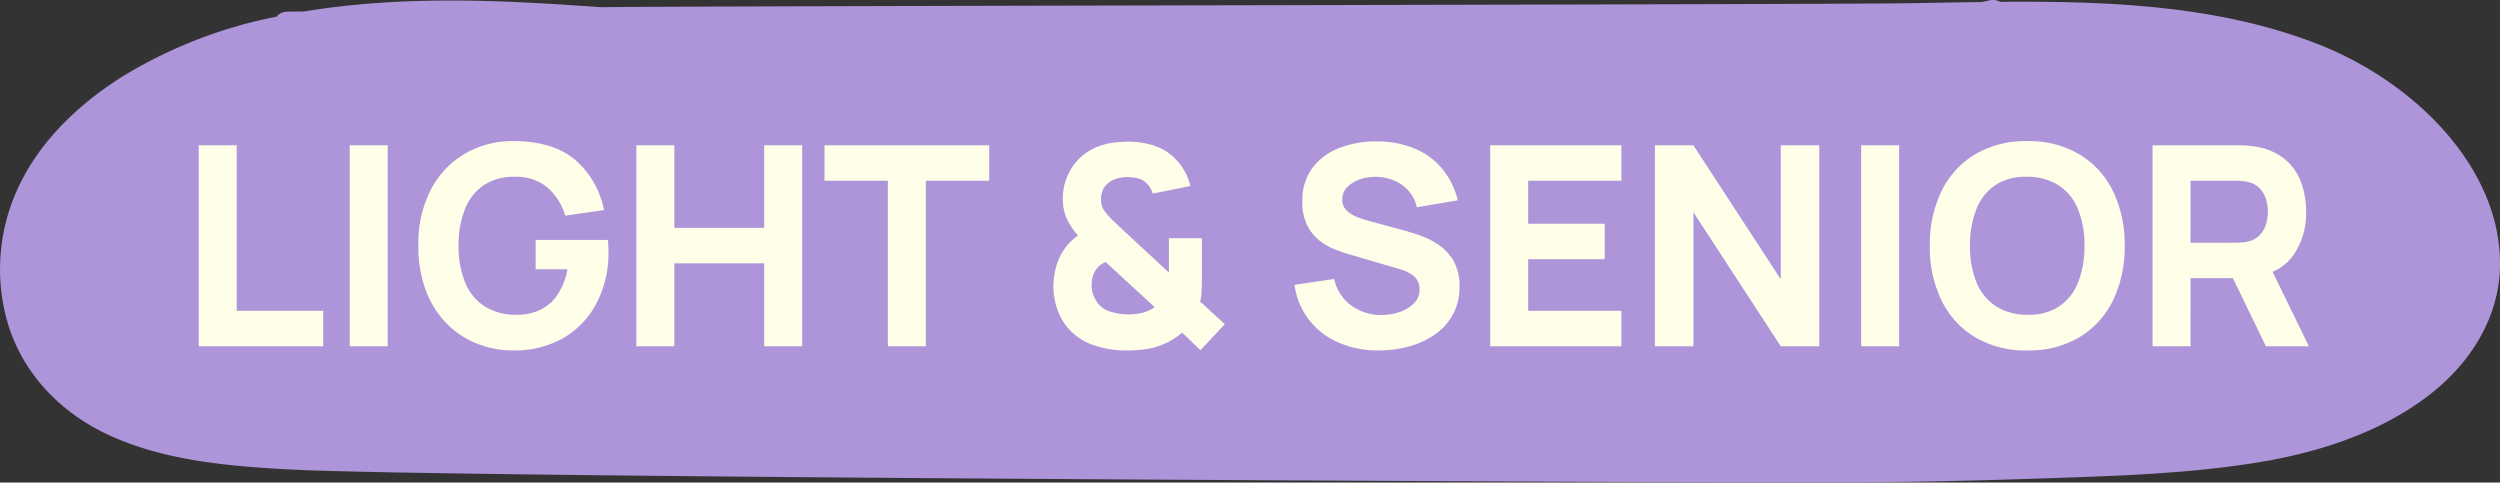
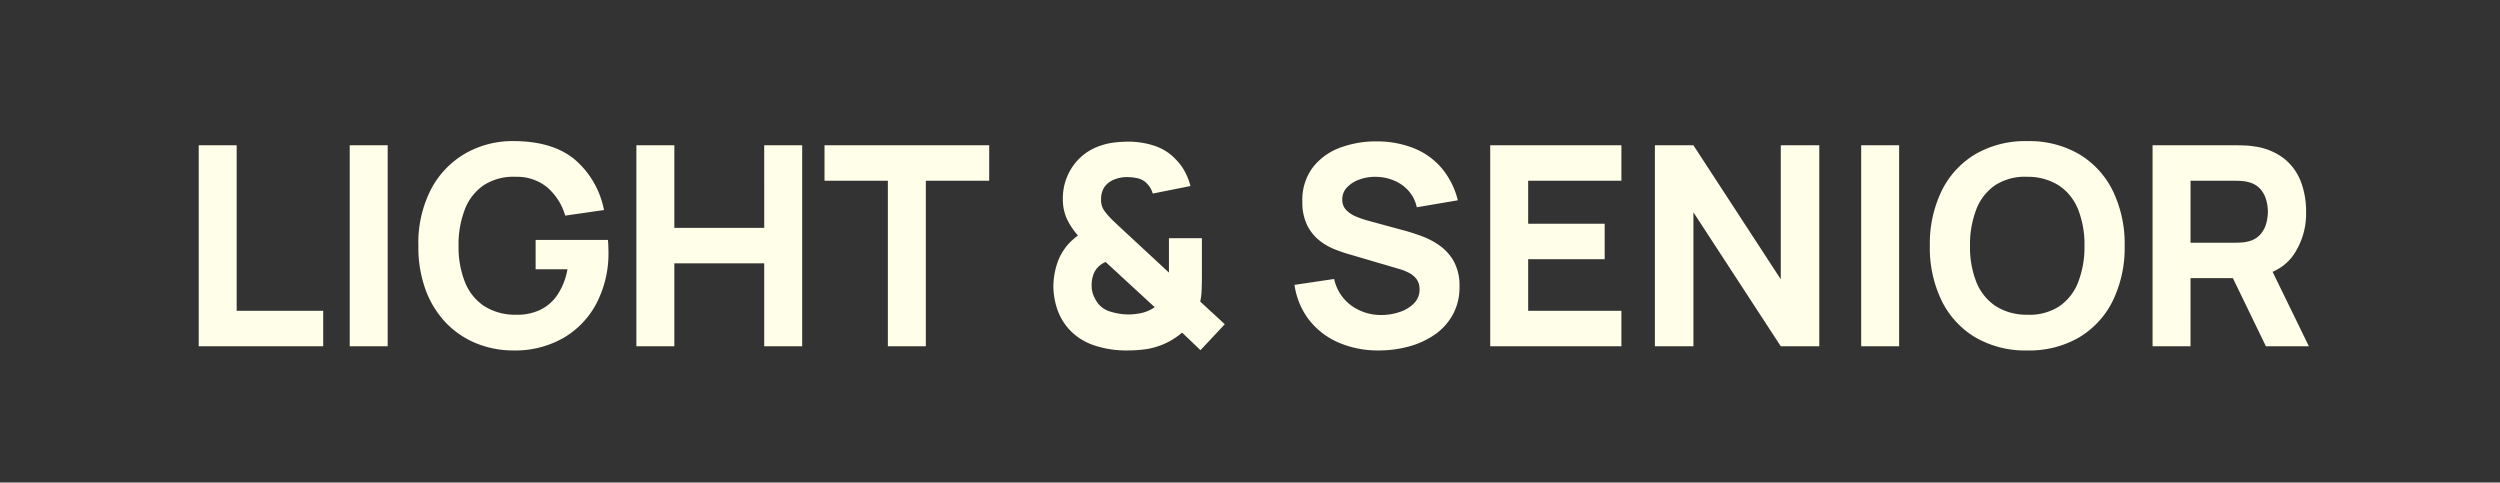
<svg xmlns="http://www.w3.org/2000/svg" width="483.659" height="93.358" viewBox="0 0 483.659 93.358">
  <rect x="0" y="0" width="483.659" height="93.358" fill="#333333" stroke="none" />
  <defs>
    <clipPath id="clip-path">
-       <rect id="Rectangle_16" data-name="Rectangle 16" width="483.659" height="93.359" fill="#ae95da" />
-     </clipPath>
+       </clipPath>
  </defs>
  <g id="Group_249" data-name="Group 249" transform="translate(-745.008 -4598.844)">
    <g id="Group_33" data-name="Group 33" transform="translate(745.008 4598.844)">
      <g id="Group_32" data-name="Group 32" clip-path="url(#clip-path)">
-         <path id="Path_18" data-name="Path 18" d="M448.313,8.491C429.138,1.027,407.9.182,386.95.357A2.777,2.777,0,0,0,384.9.078c-.516.112-1.032.212-1.548.317-4.925.064-9.826.167-14.673.236-17.851.254-234.565.508-252.416.762C110.322.977,104.39.585,98.484.341,85.408-.2,71.868.065,58.907,2.209l-3.3.047a2.5,2.5,0,0,0-2.08.965A90.467,90.467,0,0,0,23.614,14.852C14.587,20.554,7.135,28.015,3.2,37.017A37.15,37.15,0,0,0,1.749,63.323c2.9,8.857,9.629,16.338,19.18,20.787,10.844,5.051,23.548,6.122,35.691,6.74,30.206,1.537,259.363,2.437,289.625,2.505q22.864.052,45.719-.69c14.577-.5,29.423-.812,43.806-3.033,12.355-1.908,24.437-5.793,33.883-12.971,8.334-6.332,13.641-15.064,13.985-24.595.679-18.824-15.856-36-35.326-43.576" transform="translate(0 0)" fill="#ae95da" />
+         <path id="Path_18" data-name="Path 18" d="M448.313,8.491C429.138,1.027,407.9.182,386.95.357A2.777,2.777,0,0,0,384.9.078c-.516.112-1.032.212-1.548.317-4.925.064-9.826.167-14.673.236-17.851.254-234.565.508-252.416.762C110.322.977,104.39.585,98.484.341,85.408-.2,71.868.065,58.907,2.209l-3.3.047a2.5,2.5,0,0,0-2.08.965A90.467,90.467,0,0,0,23.614,14.852A37.15,37.15,0,0,0,1.749,63.323c2.9,8.857,9.629,16.338,19.18,20.787,10.844,5.051,23.548,6.122,35.691,6.74,30.206,1.537,259.363,2.437,289.625,2.505q22.864.052,45.719-.69c14.577-.5,29.423-.812,43.806-3.033,12.355-1.908,24.437-5.793,33.883-12.971,8.334-6.332,13.641-15.064,13.985-24.595.679-18.824-15.856-36-35.326-43.576" transform="translate(0 0)" fill="#ae95da" />
      </g>
    </g>
    <path id="Path_259" data-name="Path 259" d="M4.32,0V-38.88h7.344V-6.858H28.4V0ZM33.534,0V-38.88h7.344V0ZM65.178.81A18.891,18.891,0,0,1,58.185-.5a17,17,0,0,1-5.873-3.875,18.239,18.239,0,0,1-4.023-6.345,23.933,23.933,0,0,1-1.472-8.721,22.606,22.606,0,0,1,2.471-10.976,17.227,17.227,0,0,1,6.642-6.9,18.354,18.354,0,0,1,9.247-2.376q7.506,0,11.8,3.483a17.125,17.125,0,0,1,5.751,9.855l-7.506,1.08a11.372,11.372,0,0,0-3.442-5.441,9.2,9.2,0,0,0-6.116-2.066,10.534,10.534,0,0,0-6.156,1.593,9.96,9.96,0,0,0-3.686,4.671,18.714,18.714,0,0,0-1.229,7.074,18.3,18.3,0,0,0,1.229,7.02A9.992,9.992,0,0,0,59.508-7.8a11.123,11.123,0,0,0,6.156,1.7,10.4,10.4,0,0,0,4.549-.864,8.463,8.463,0,0,0,3.443-2.889,12.792,12.792,0,0,0,2-5.049H69.5v-5.67H83.484a11.9,11.9,0,0,1,.081,1.242q.027.891.027,1.026A21,21,0,0,1,81.324-8.4a16.731,16.731,0,0,1-6.4,6.764A18.8,18.8,0,0,1,65.178.81ZM88.992,0V-38.88h7.344V-22.9h17.388V-38.88h7.344V0h-7.344V-16.038H96.336V0Zm48.654,0V-32.022H125.388V-38.88h31.86v6.858H144.99V0Zm46.116.81a19.339,19.339,0,0,1-6.156-.972,11.376,11.376,0,0,1-4.86-3.078,11.336,11.336,0,0,1-2.281-3.78,14.563,14.563,0,0,1-.8-4.374,14.548,14.548,0,0,1,.675-4.442,10.787,10.787,0,0,1,2.079-3.766,9.153,9.153,0,0,1,.972-.986q.513-.445,1.026-.851a13.454,13.454,0,0,1-2.187-3.307,9.161,9.161,0,0,1-.729-3.766,10.813,10.813,0,0,1,1.931-6.318,10.385,10.385,0,0,1,5.251-3.942,12.714,12.714,0,0,1,2.781-.648,23.794,23.794,0,0,1,2.727-.162,15.79,15.79,0,0,1,5.1.824,9.727,9.727,0,0,1,4.131,2.686,10.115,10.115,0,0,1,1.742,2.4A11.7,11.7,0,0,1,196.182-31l-7.29,1.458a4.416,4.416,0,0,0-1.134-1.944,3.494,3.494,0,0,0-1.782-1.012,9.14,9.14,0,0,0-2-.229,6.341,6.341,0,0,0-2.7.54,4.094,4.094,0,0,0-1.8,1.485,4.217,4.217,0,0,0-.58,2.3,3.51,3.51,0,0,0,.486,1.971A11.61,11.61,0,0,0,180.522-25q.459.486,1.148,1.134t1.444,1.35l8.91,8.262V-20.9H198.4v7.4q0,1.242-.054,2.605a11.788,11.788,0,0,1-.27,2.255l4.752,4.374-4.7,5.022-3.564-3.4a13.544,13.544,0,0,1-3.28,2.106A14.307,14.307,0,0,1,187.758.54q-1.134.162-2.079.216T183.762.81Zm.324-6.966q.621,0,1.188-.054t1.134-.162a7.369,7.369,0,0,0,1.579-.473,6.977,6.977,0,0,0,1.283-.715l-9.5-8.748a4.473,4.473,0,0,0-1.012.594,4.717,4.717,0,0,0-.77.756,4.677,4.677,0,0,0-.675,1.377,5.909,5.909,0,0,0-.243,1.755,5.082,5.082,0,0,0,.364,2.011,7.882,7.882,0,0,0,.878,1.552,4.881,4.881,0,0,0,2.592,1.62A11.629,11.629,0,0,0,184.086-6.156ZM232.632.81a19.157,19.157,0,0,1-7.79-1.526,14.508,14.508,0,0,1-5.7-4.374,14.254,14.254,0,0,1-2.822-6.791l7.668-1.134a8.543,8.543,0,0,0,3.348,5.157,9.708,9.708,0,0,0,5.778,1.809,11.027,11.027,0,0,0,3.51-.567,6.93,6.93,0,0,0,2.794-1.674,3.73,3.73,0,0,0,1.094-2.727,3.774,3.774,0,0,0-.176-1.147,3.066,3.066,0,0,0-.58-1.04,4.274,4.274,0,0,0-1.148-.918,9.135,9.135,0,0,0-1.876-.783l-10.1-2.97q-1.134-.324-2.632-.918a11.593,11.593,0,0,1-2.9-1.7,8.7,8.7,0,0,1-2.335-2.93,10.074,10.074,0,0,1-.932-4.6,10.441,10.441,0,0,1,1.971-6.507,11.752,11.752,0,0,1,5.265-3.861,19.749,19.749,0,0,1,7.29-1.242,19.121,19.121,0,0,1,7.182,1.377,13.784,13.784,0,0,1,5.292,3.848,15.382,15.382,0,0,1,3.078,6.169l-7.938,1.35a7.022,7.022,0,0,0-1.593-3.186,7.648,7.648,0,0,0-2.767-1.971,9.347,9.347,0,0,0-3.362-.729,9.026,9.026,0,0,0-3.253.473,6.153,6.153,0,0,0-2.484,1.525,3.314,3.314,0,0,0-.958,2.376,2.821,2.821,0,0,0,.783,2.066,5.8,5.8,0,0,0,1.971,1.282,19.232,19.232,0,0,0,2.43.81l6.75,1.836q1.512.405,3.348,1.066a15.138,15.138,0,0,1,3.523,1.836,9.329,9.329,0,0,1,2.781,3.092,9.711,9.711,0,0,1,1.094,4.86,11,11,0,0,1-1.31,5.468,11.4,11.4,0,0,1-3.523,3.861A16.208,16.208,0,0,1,238.4.054,21.976,21.976,0,0,1,232.632.81ZM254.178,0V-38.88h25.38v6.858H261.522v8.316h14.8v6.858h-14.8v9.99h18.036V0Zm31.86,0V-38.88h7.452l16.9,25.92V-38.88h7.452V0h-7.452l-16.9-25.92V0Zm39.906,0V-38.88h7.344V0Zm32.13.81a19.17,19.17,0,0,1-10.057-2.538,16.906,16.906,0,0,1-6.507-7.1,23.437,23.437,0,0,1-2.281-10.611,23.437,23.437,0,0,1,2.281-10.611,16.906,16.906,0,0,1,6.507-7.1,19.17,19.17,0,0,1,10.057-2.538,19.17,19.17,0,0,1,10.057,2.538,16.906,16.906,0,0,1,6.507,7.1A23.437,23.437,0,0,1,376.92-19.44a23.437,23.437,0,0,1-2.282,10.611,16.906,16.906,0,0,1-6.507,7.1A19.17,19.17,0,0,1,358.074.81Zm0-6.912A10.534,10.534,0,0,0,364.23-7.7a9.96,9.96,0,0,0,3.685-4.671,18.714,18.714,0,0,0,1.229-7.074,18.3,18.3,0,0,0-1.229-7.02,9.992,9.992,0,0,0-3.685-4.617,11.123,11.123,0,0,0-6.156-1.7,10.534,10.534,0,0,0-6.156,1.593,9.96,9.96,0,0,0-3.685,4.671A18.714,18.714,0,0,0,347-19.44a18.3,18.3,0,0,0,1.229,7.02A9.992,9.992,0,0,0,351.918-7.8,11.123,11.123,0,0,0,358.074-6.1ZM382.32,0V-38.88h16.416q.567,0,1.525.041a12.93,12.93,0,0,1,1.715.175,12.031,12.031,0,0,1,5.711,2.295,10.39,10.39,0,0,1,3.28,4.415,15.974,15.974,0,0,1,1.053,5.927,14.2,14.2,0,0,1-2.43,8.357q-2.43,3.47-7.614,4.28l-3.24.216h-9.072V0Zm21.924,0-7.668-15.822,7.56-1.458L412.56,0Zm-14.58-20.034h8.748q.567,0,1.242-.054A6.369,6.369,0,0,0,400.9-20.3a4.432,4.432,0,0,0,2.3-1.363,5.416,5.416,0,0,0,1.121-2.133,8.723,8.723,0,0,0,.31-2.228,8.723,8.723,0,0,0-.31-2.228,5.416,5.416,0,0,0-1.121-2.133,4.432,4.432,0,0,0-2.3-1.363,6.369,6.369,0,0,0-1.242-.216q-.675-.054-1.242-.054h-8.748Z" transform="translate(779.132 4665.833)" fill="#fffee9" />
  </g>
</svg>